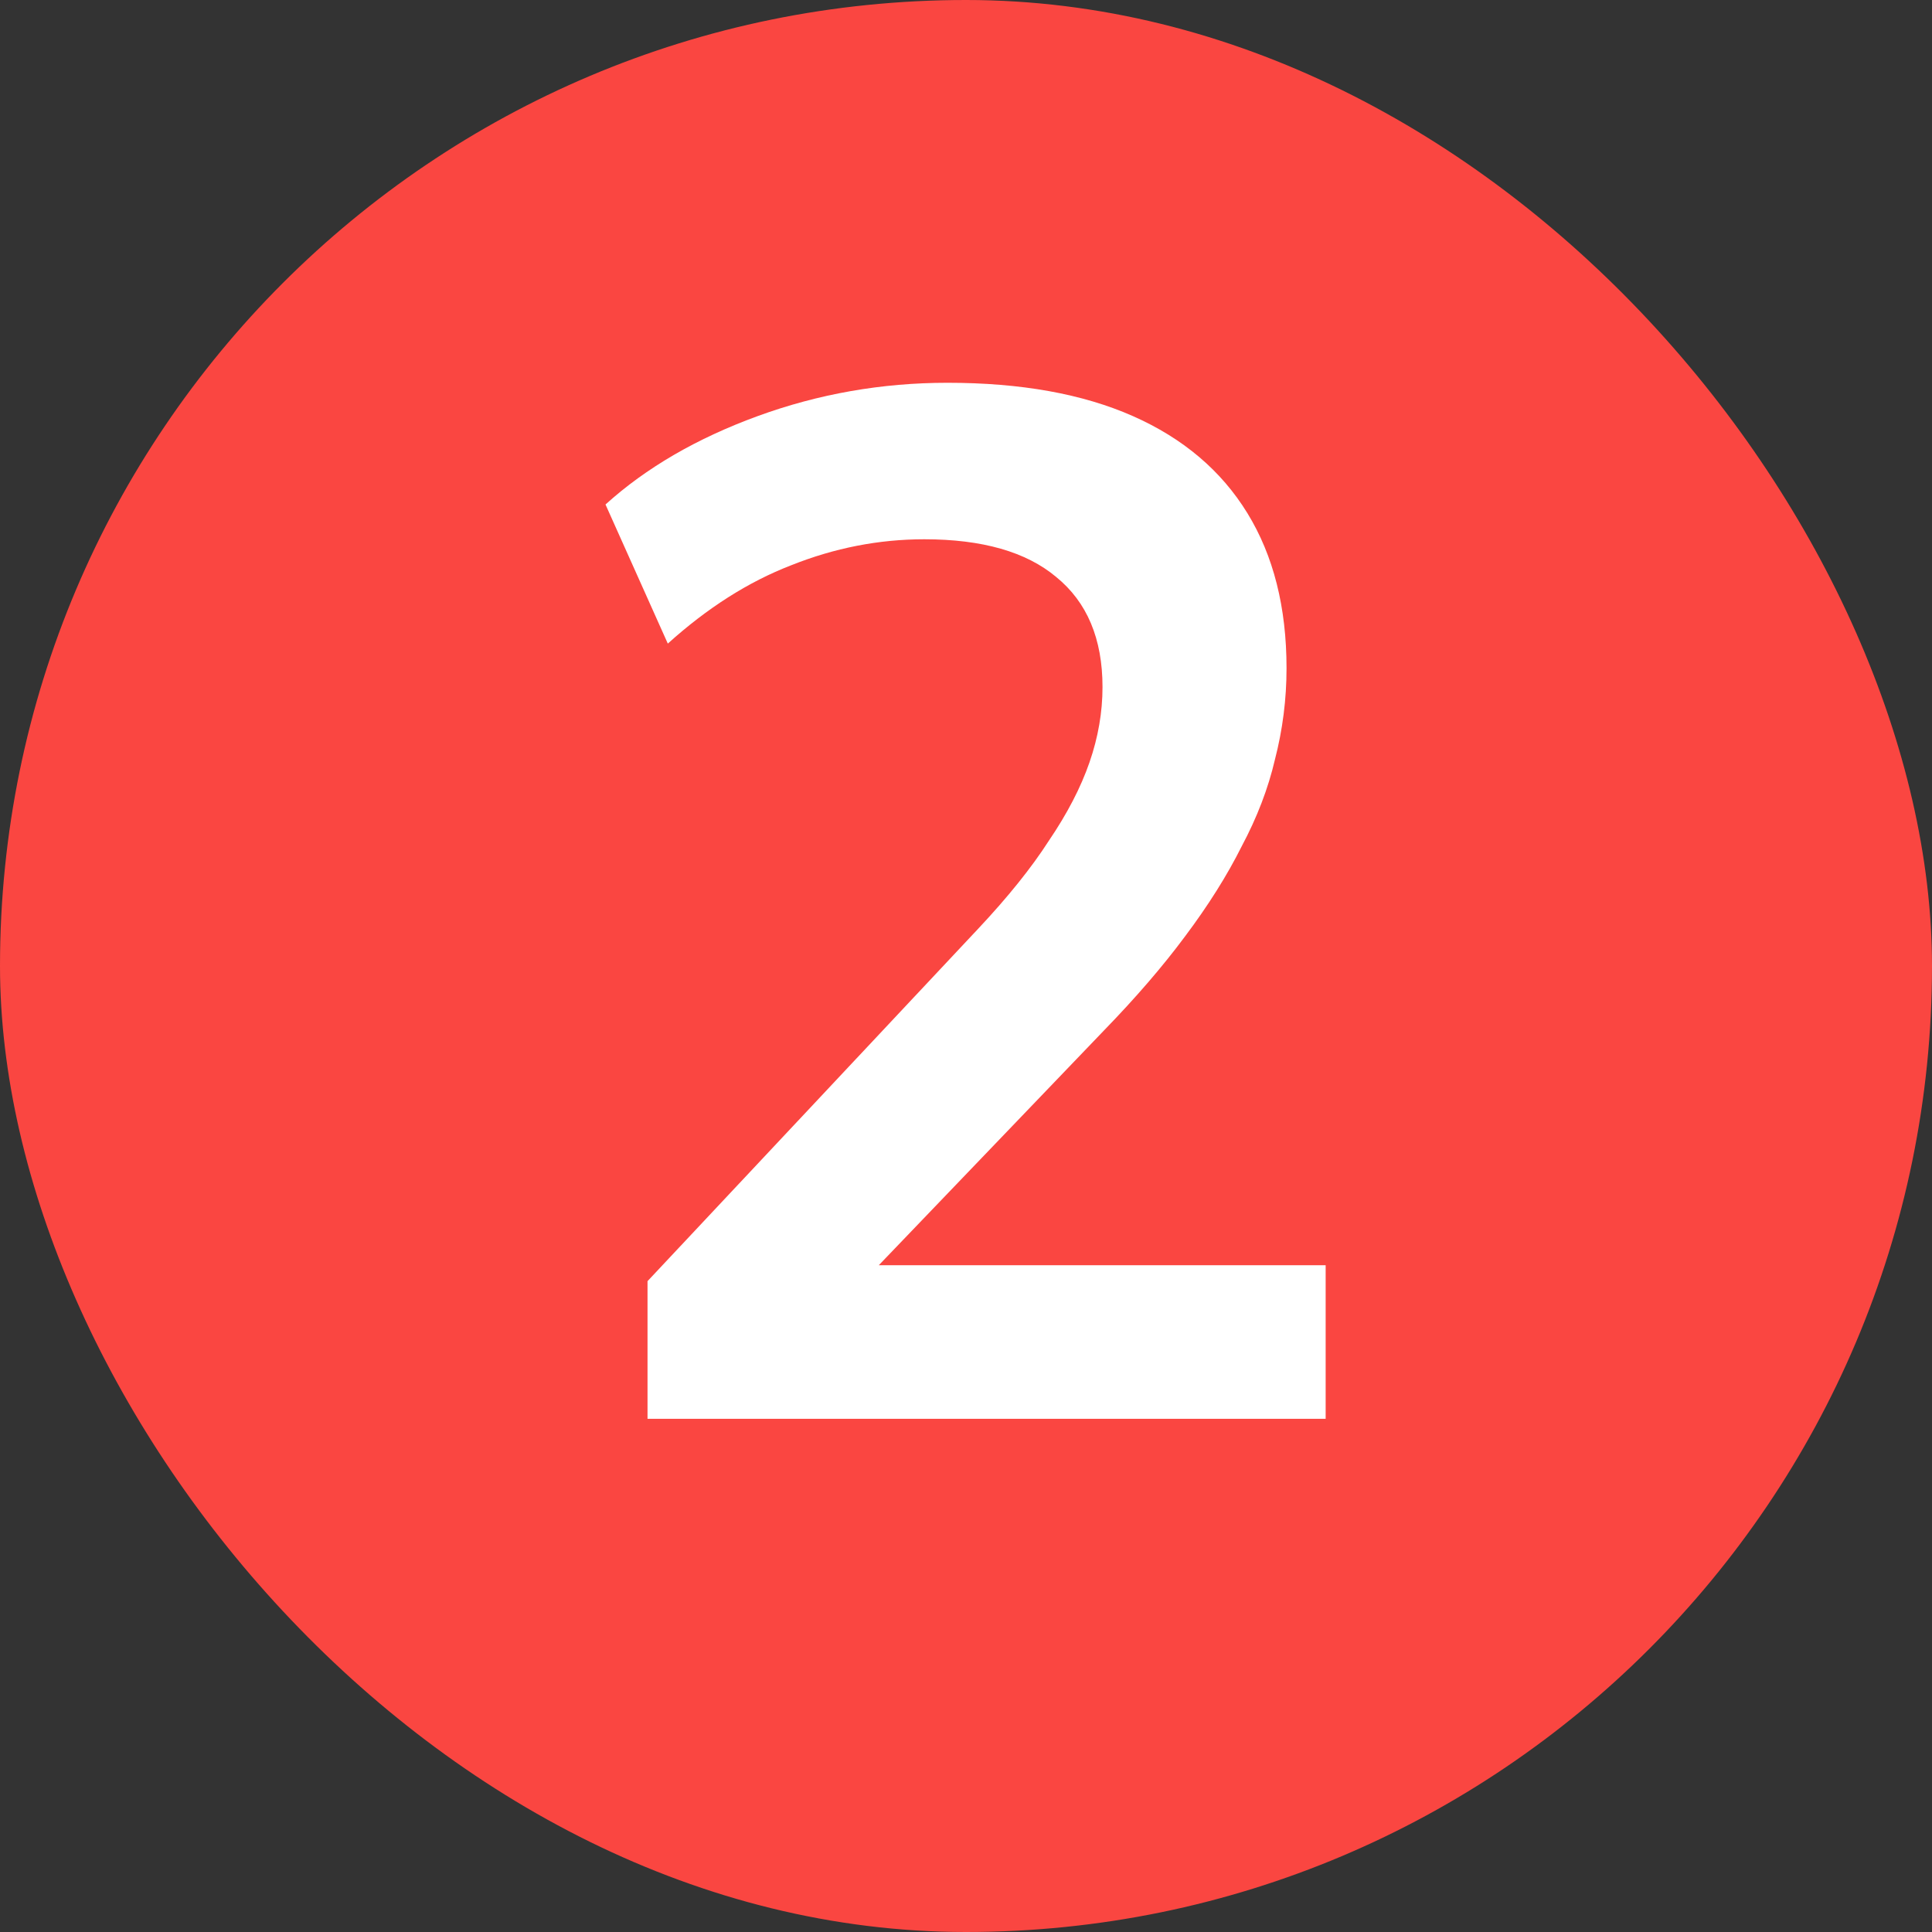
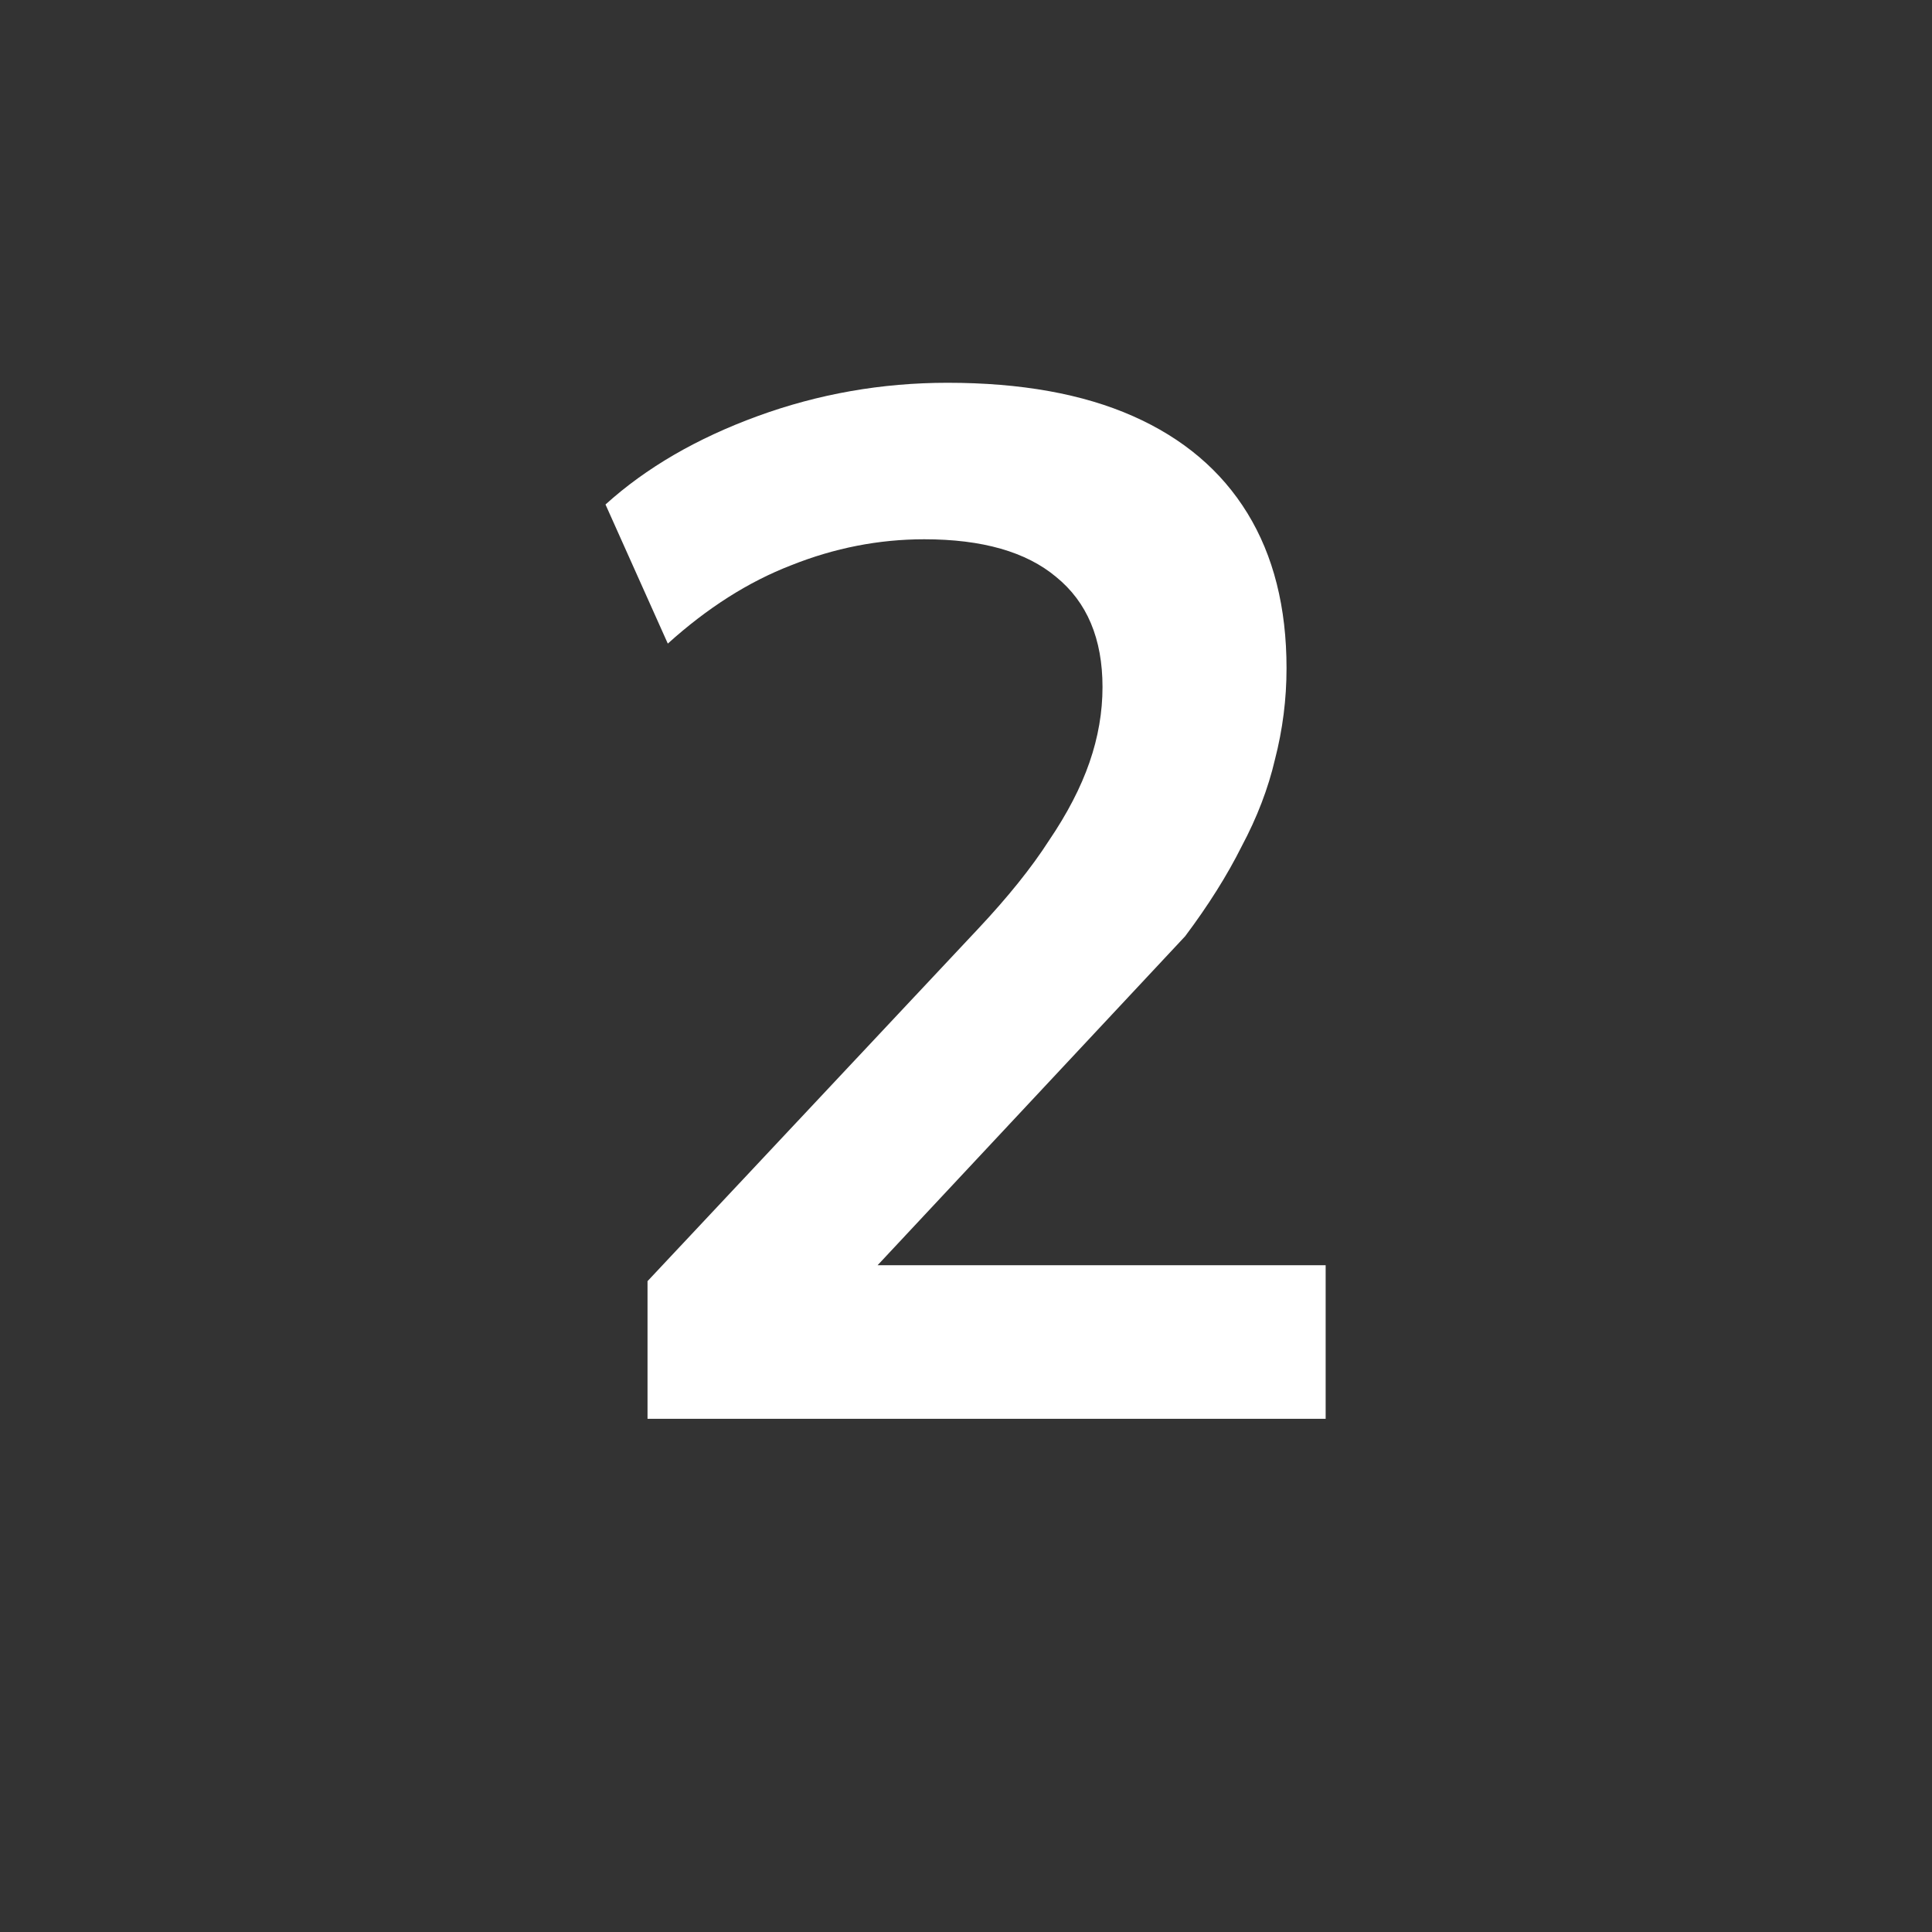
<svg xmlns="http://www.w3.org/2000/svg" width="32" height="32" viewBox="0 0 32 32" fill="none">
  <rect x="0" y="0" width="32" height="32" fill="#333333" stroke="none" />
-   <rect width="32" height="32" rx="16" fill="#FA4641" />
-   <path d="M10.725 23.5V21.22L16.197 15.388C16.693 14.86 17.085 14.372 17.373 13.924C17.677 13.476 17.901 13.044 18.045 12.628C18.189 12.212 18.261 11.796 18.261 11.38C18.261 10.58 18.005 9.972 17.493 9.556C16.997 9.14 16.269 8.932 15.309 8.932C14.557 8.932 13.821 9.076 13.101 9.364C12.397 9.636 11.717 10.068 11.061 10.66L10.029 8.356C10.701 7.748 11.541 7.26 12.549 6.892C13.557 6.524 14.605 6.34 15.693 6.34C16.909 6.34 17.933 6.524 18.765 6.892C19.597 7.26 20.229 7.796 20.661 8.5C21.093 9.204 21.309 10.06 21.309 11.068C21.309 11.58 21.245 12.084 21.117 12.58C21.005 13.06 20.821 13.54 20.565 14.02C20.325 14.5 20.013 14.996 19.629 15.508C19.261 16.004 18.813 16.524 18.285 17.068L13.773 21.772V20.956H21.957V23.5H10.725Z" fill="white" />
+   <path d="M10.725 23.5V21.22L16.197 15.388C16.693 14.86 17.085 14.372 17.373 13.924C17.677 13.476 17.901 13.044 18.045 12.628C18.189 12.212 18.261 11.796 18.261 11.38C18.261 10.58 18.005 9.972 17.493 9.556C16.997 9.14 16.269 8.932 15.309 8.932C14.557 8.932 13.821 9.076 13.101 9.364C12.397 9.636 11.717 10.068 11.061 10.66L10.029 8.356C10.701 7.748 11.541 7.26 12.549 6.892C13.557 6.524 14.605 6.34 15.693 6.34C16.909 6.34 17.933 6.524 18.765 6.892C19.597 7.26 20.229 7.796 20.661 8.5C21.093 9.204 21.309 10.06 21.309 11.068C21.309 11.58 21.245 12.084 21.117 12.58C21.005 13.06 20.821 13.54 20.565 14.02C20.325 14.5 20.013 14.996 19.629 15.508L13.773 21.772V20.956H21.957V23.5H10.725Z" fill="white" />
</svg>